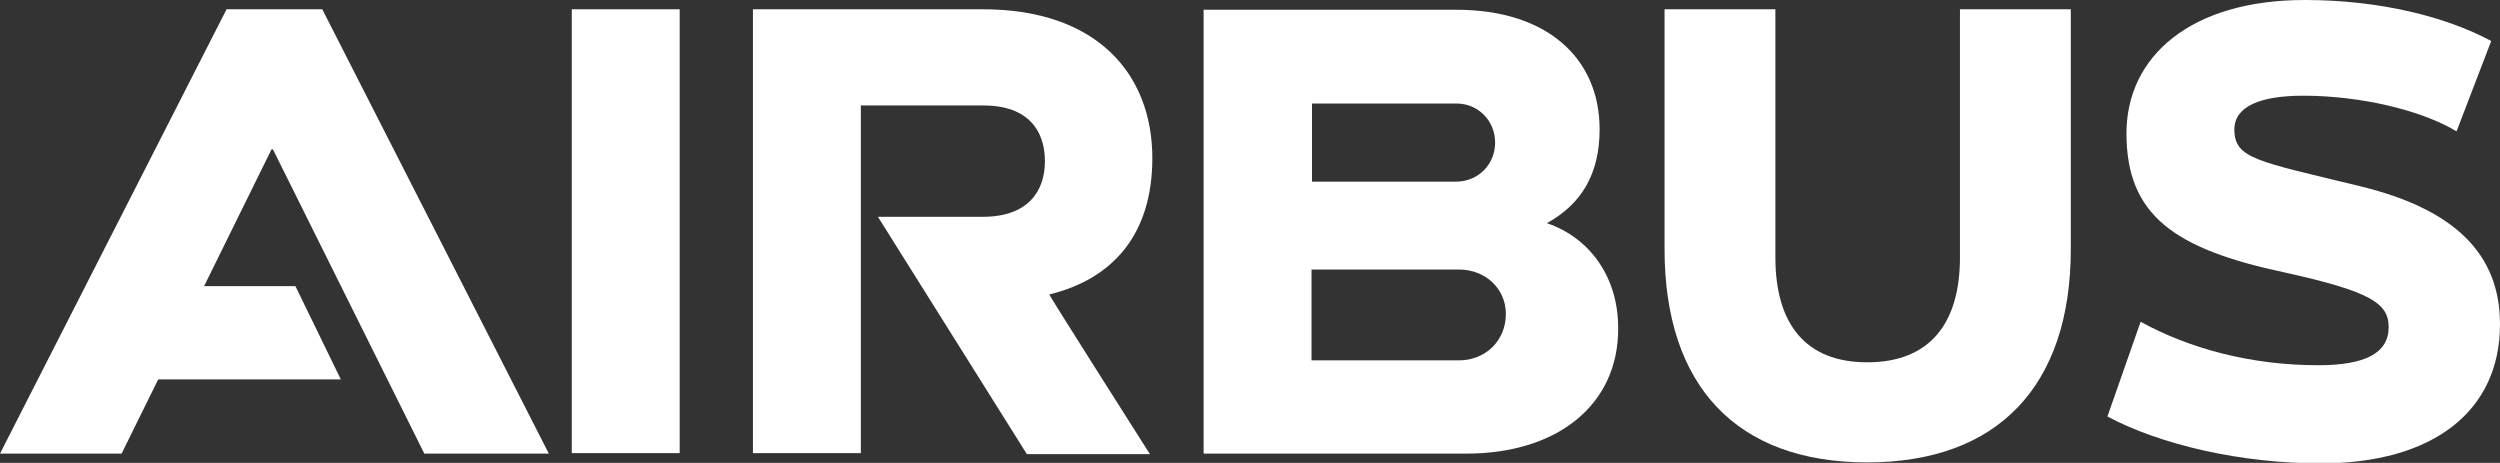
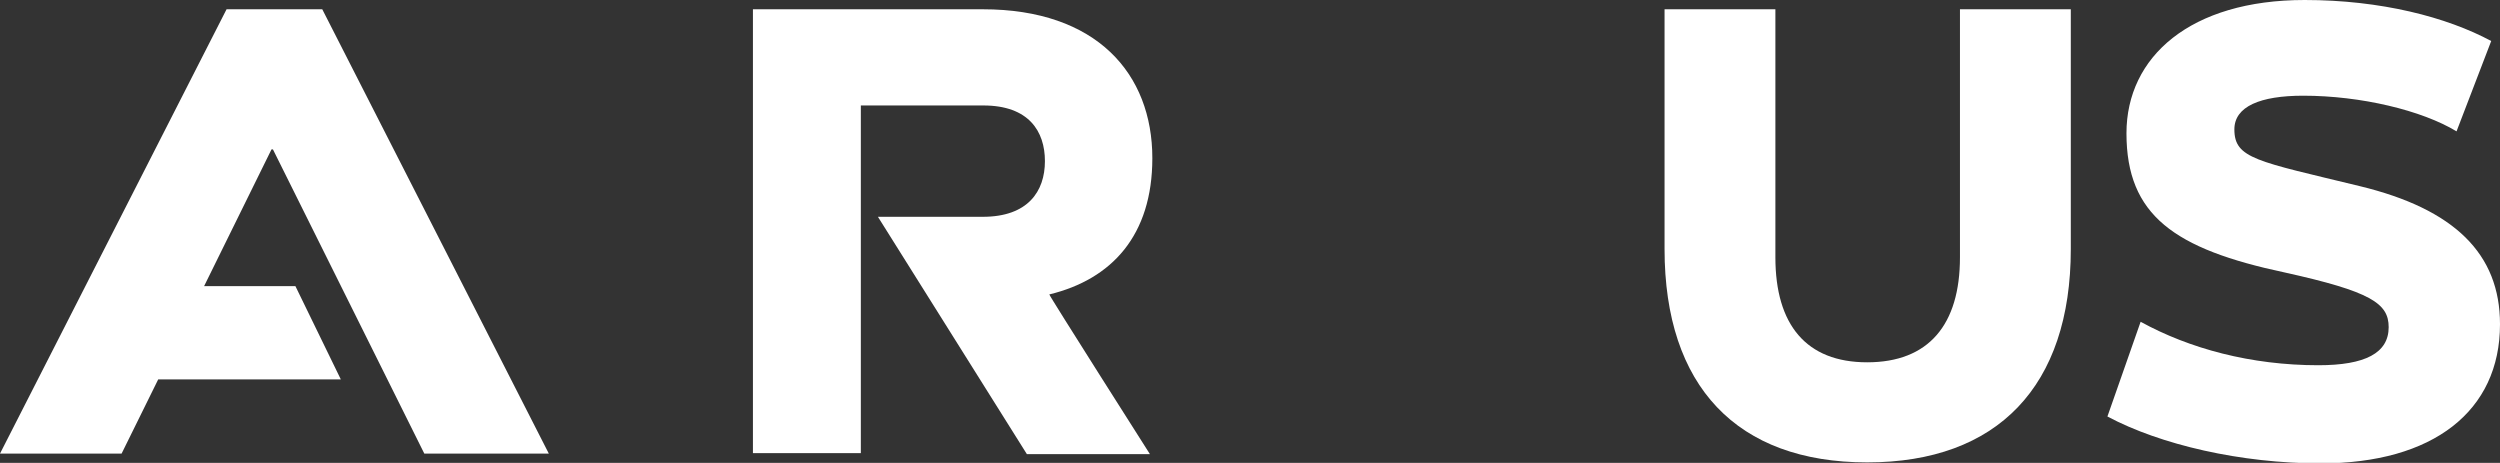
<svg xmlns="http://www.w3.org/2000/svg" version="1.1" id="Layer_1" x="0px" y="0px" width="512px" height="94.8px" viewBox="0 0 512 94.8" style="enable-background:new 0 0 512 94.8;" xml:space="preserve">
  <rect x="0" y="0" width="512" height="94.8" fill="#333333" stroke="none" />
  <style type="text/css"> .st0{fill:#FFFFFF;} </style>
  <g>
    <g>
      <path class="st0" d="M236,32.4c0-17.3-11.4-30.5-34.7-30.5h-47.1v90.9h22.1V21.6h25.1c9.3,0,12.6,5.3,12.6,11.4 c0,6.2-3.5,11.4-12.7,11.4h-21.5l30.5,48.6h25.2c0,0-20.8-32.7-20.6-32.7C227.7,57.2,236,48.2,236,32.4" />
-       <rect x="117.1" y="1.9" class="st0" width="22.1" height="90.9" />
      <polygon class="st0" points="46.4,1.9 0,92.9 24.9,92.9 32.4,77.7 69.8,77.7 60.5,58.6 41.8,58.6 55.6,30.6 55.9,30.6 86.9,92.9 112.4,92.9 66,1.9 " />
-       <path class="st0" d="M316.8,45.7c7.1-3.9,10.8-10.1,10.8-19.2c0-14.7-10.9-24.5-29.3-24.5h-51.8v90.9h53.8 c18.8,0,31.1-10.1,31.1-25.5C331.5,56.8,325.6,48.7,316.8,45.7 M268.7,21.2h29.6c4.4,0,7.9,3.5,7.9,8s-3.5,8-8,8h-29.5L268.7,21.2 L268.7,21.2z M298.8,73.8h-30.2V55.2h30.2c5.4,0,9.6,3.9,9.6,9.1C308.4,69.8,304.2,73.8,298.8,73.8" />
      <path class="st0" d="M401.4,52.7c0,13.8-6.4,21.5-19,21.5c-12.5,0-18.8-7.7-18.8-21.5V1.9h-22.7v49.1c0,28.1,14.8,43.7,41.5,43.7 c26.7,0,41.7-15.6,41.7-43.7V1.9h-22.7V52.7z" />
      <path class="st0" d="M483.2,38.1c-21-5.1-25.6-5.6-25.6-11.6c0-4.7,5.3-6.9,14.1-6.9c11.8,0,24.3,3,31.4,7.3l7.1-18.5 C501.1,3.5,487.6,0,472,0c-23.4,0-36.5,11.6-36.5,27.3c0,16.8,9.8,23.7,32.4,28.5c17.6,3.9,21.3,6.3,21.3,11.2 c0,5.3-4.8,7.8-14.4,7.8c-13.8,0-26.4-3.4-36.4-8.9l-6.8,19.4c10.9,5.8,27.3,9.6,43.7,9.6c23,0,36.7-10.7,36.7-28.5 C512,52,502.7,42.8,483.2,38.1" />
    </g>
  </g>
</svg>